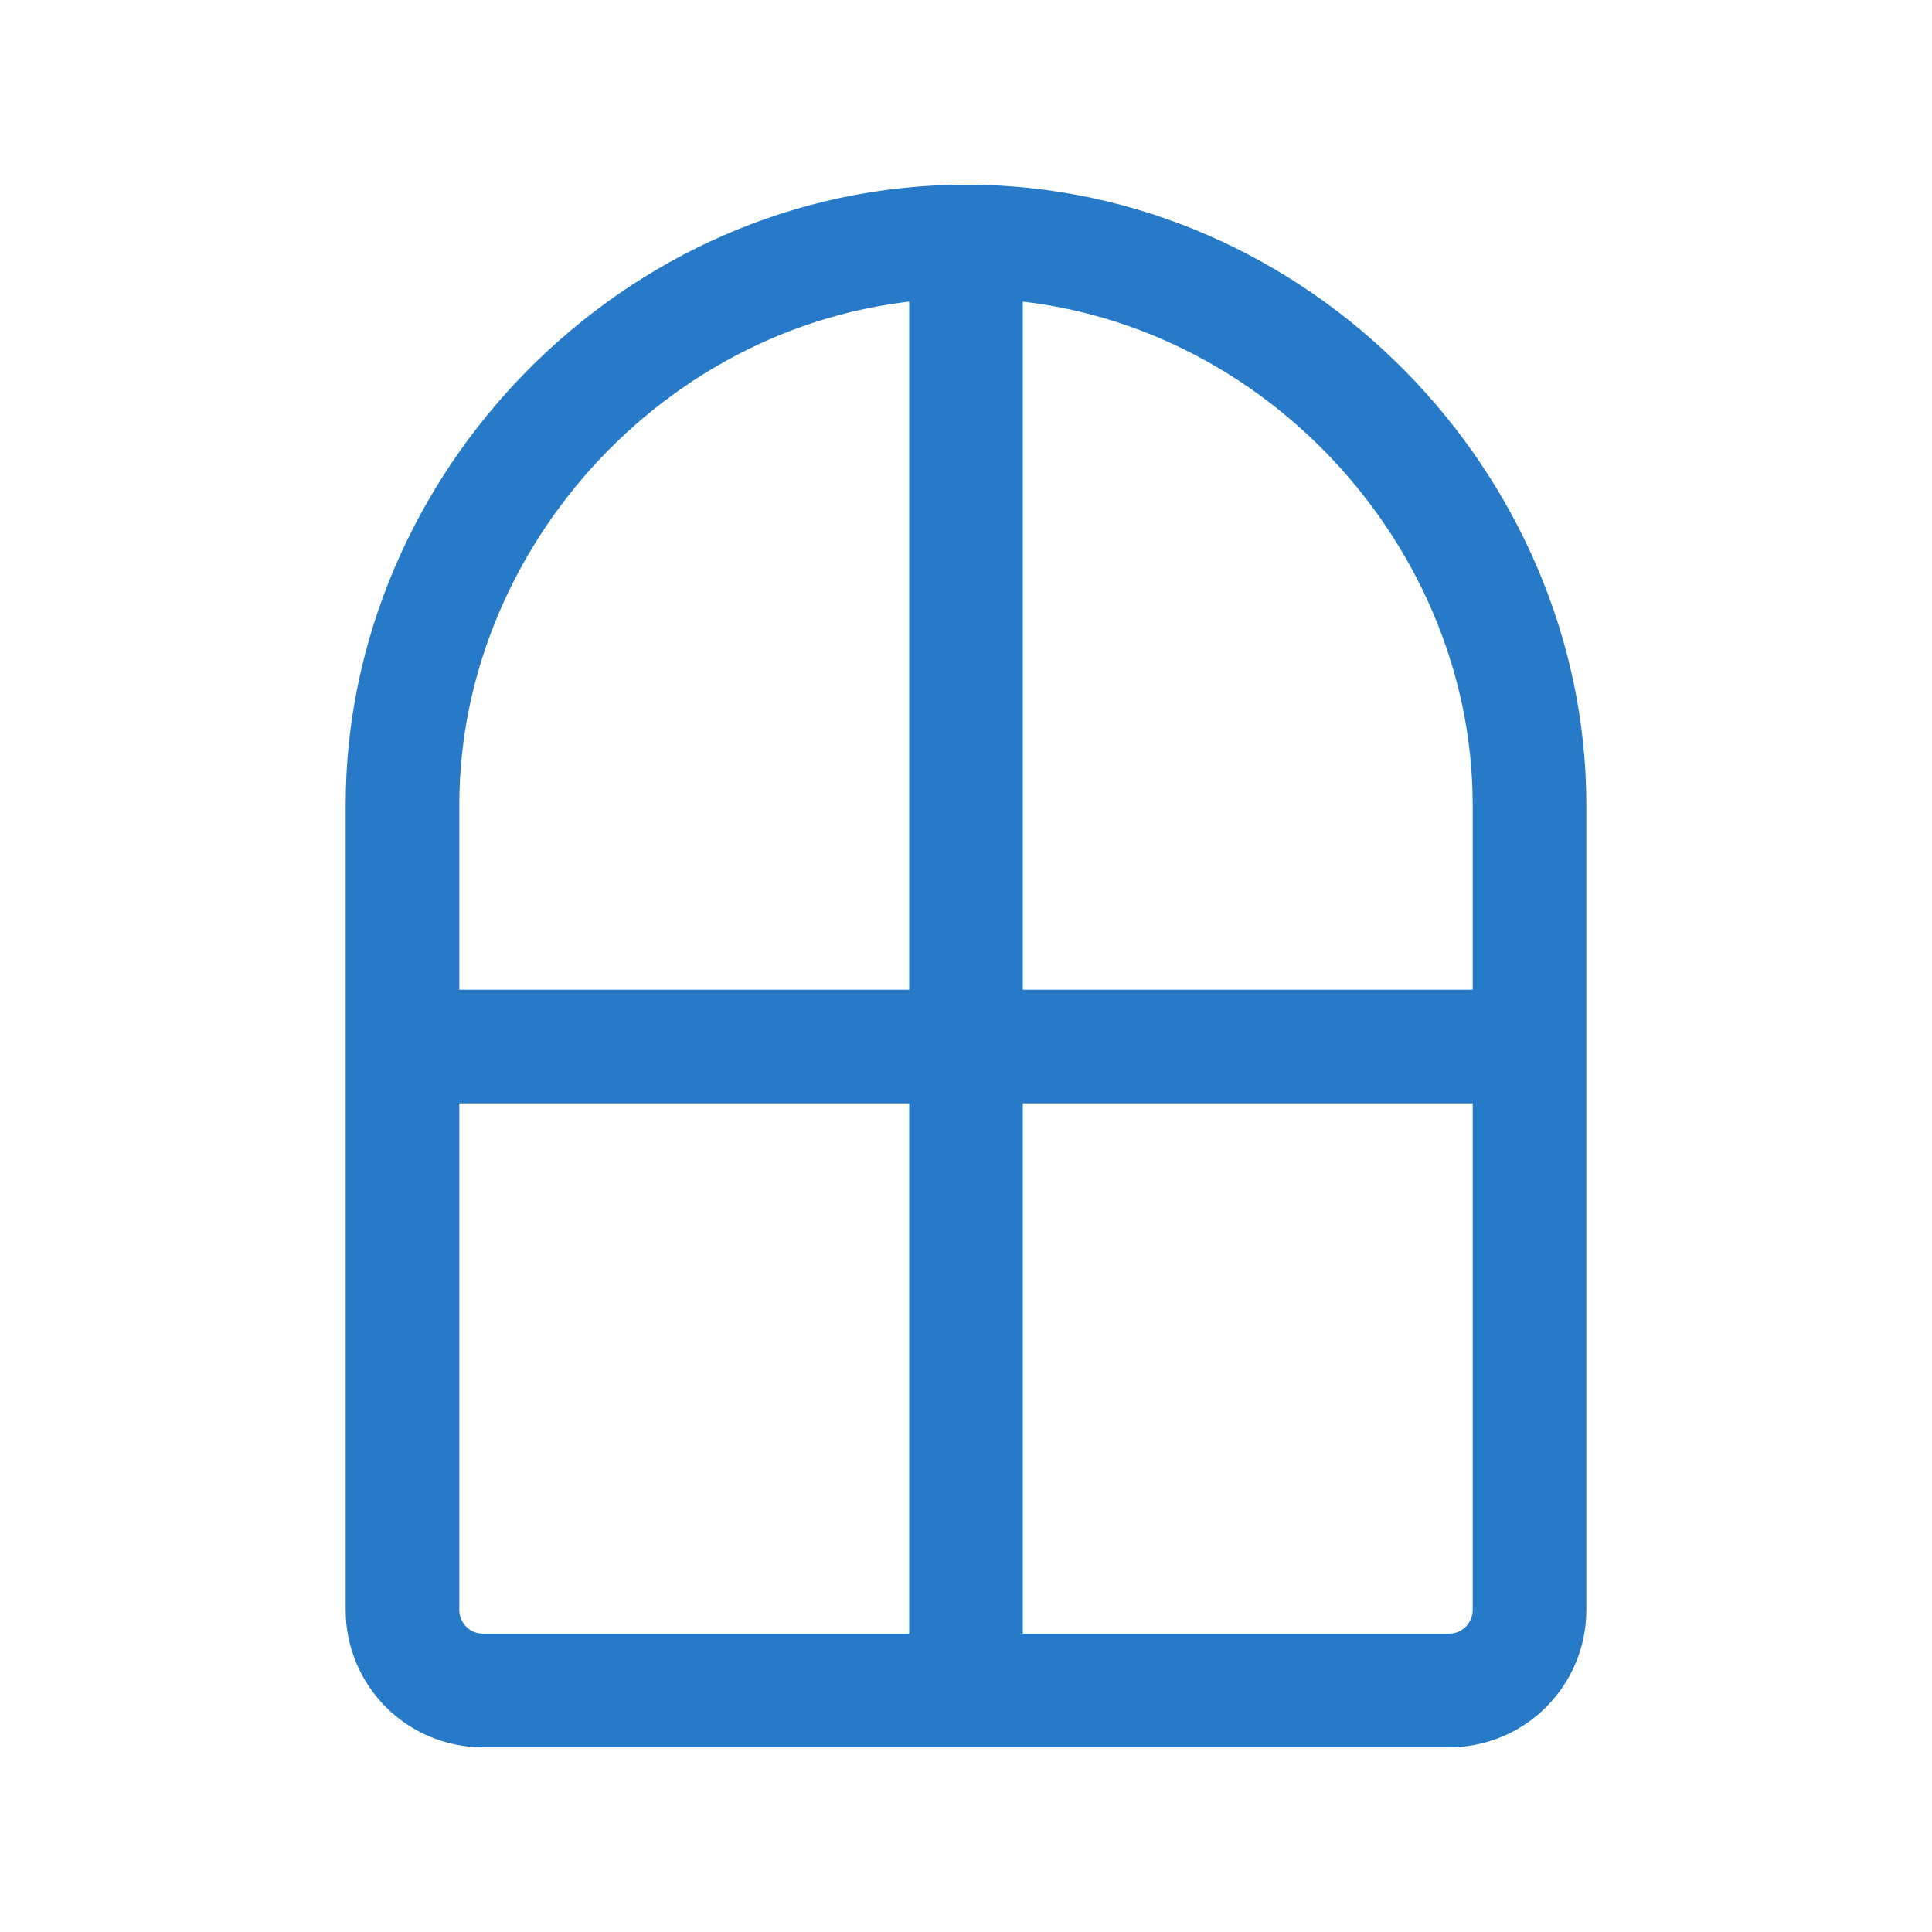
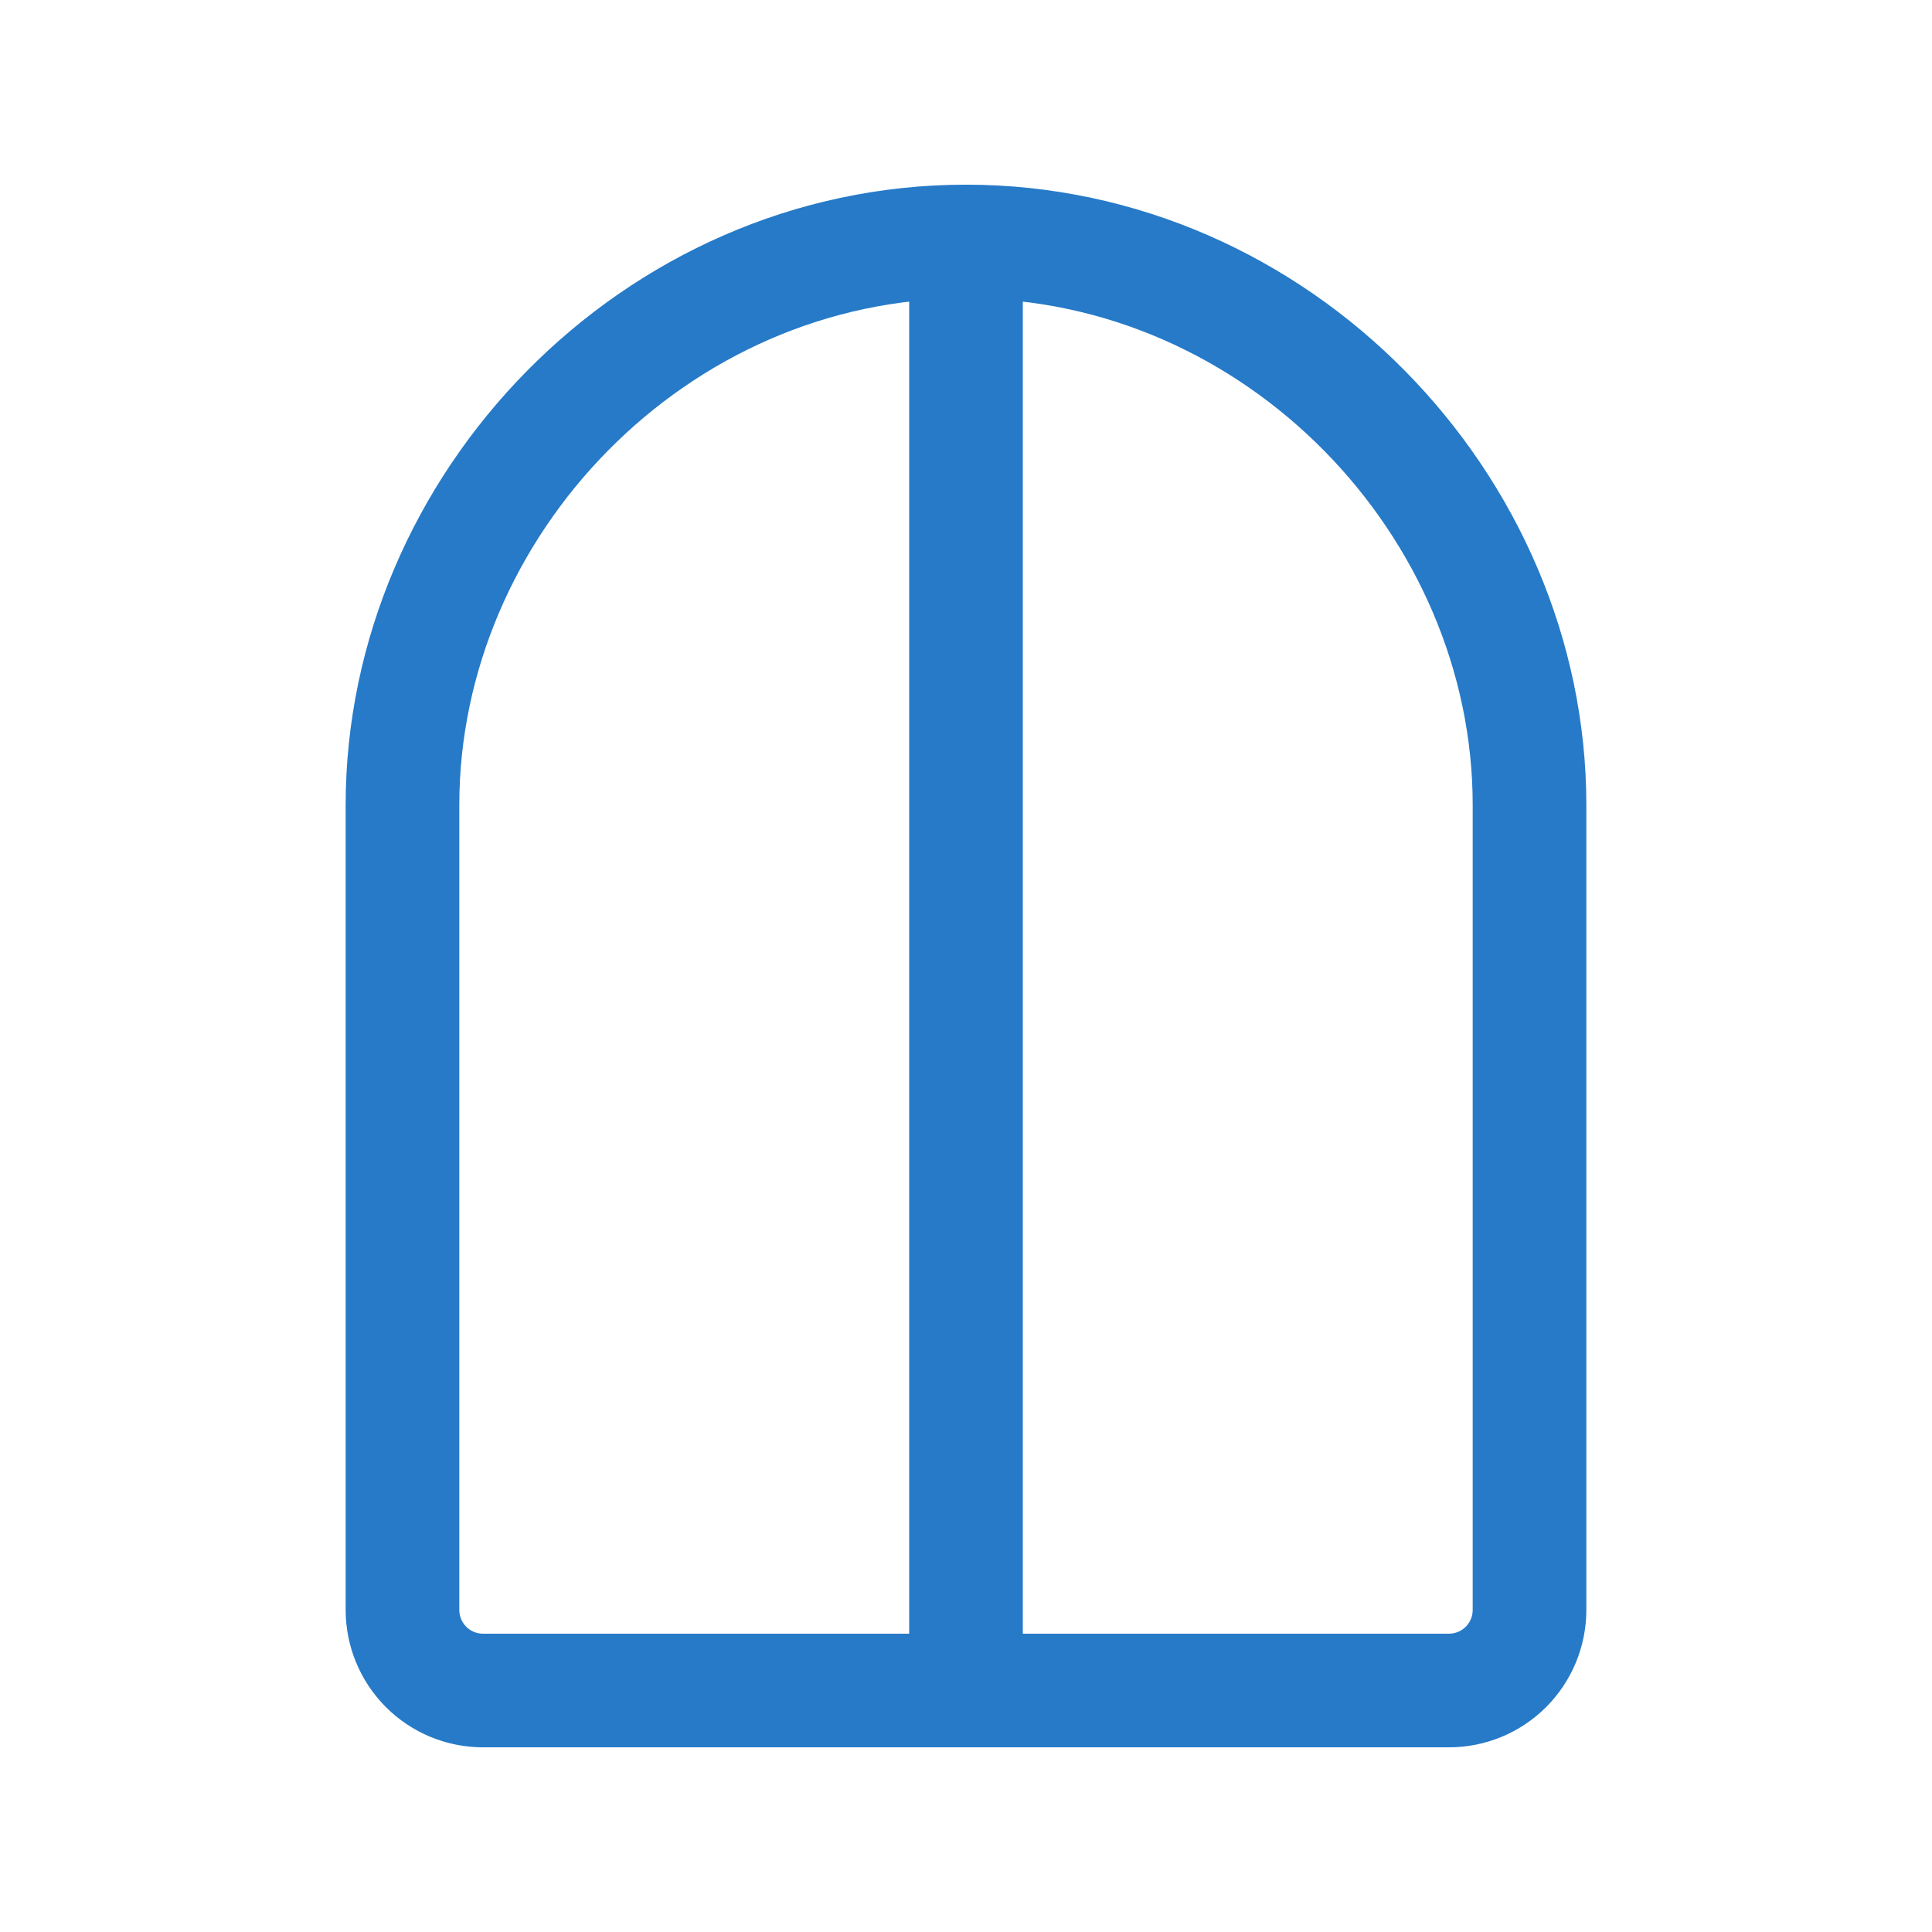
<svg xmlns="http://www.w3.org/2000/svg" width="34" height="34" viewBox="0 0 34 34" fill="none">
-   <path d="M17 4.25C11.523 4.25 7.083 8.885 7.083 14.167V28.333C7.083 28.709 7.233 29.069 7.498 29.335C7.764 29.601 8.124 29.75 8.5 29.75H25.5C25.876 29.75 26.236 29.601 26.502 29.335C26.767 29.069 26.917 28.709 26.917 28.333V14.167C26.917 8.885 22.477 4.25 17 4.25ZM17 4.25V29.75M7.083 18.417H26.917" stroke="#267AC8" stroke-width="2" stroke-linecap="round" stroke-linejoin="round" />
+   <path d="M17 4.25C11.523 4.25 7.083 8.885 7.083 14.167V28.333C7.083 28.709 7.233 29.069 7.498 29.335C7.764 29.601 8.124 29.75 8.5 29.75H25.5C25.876 29.75 26.236 29.601 26.502 29.335C26.767 29.069 26.917 28.709 26.917 28.333V14.167C26.917 8.885 22.477 4.25 17 4.25ZM17 4.25V29.75M7.083 18.417" stroke="#267AC8" stroke-width="2" stroke-linecap="round" stroke-linejoin="round" />
</svg>